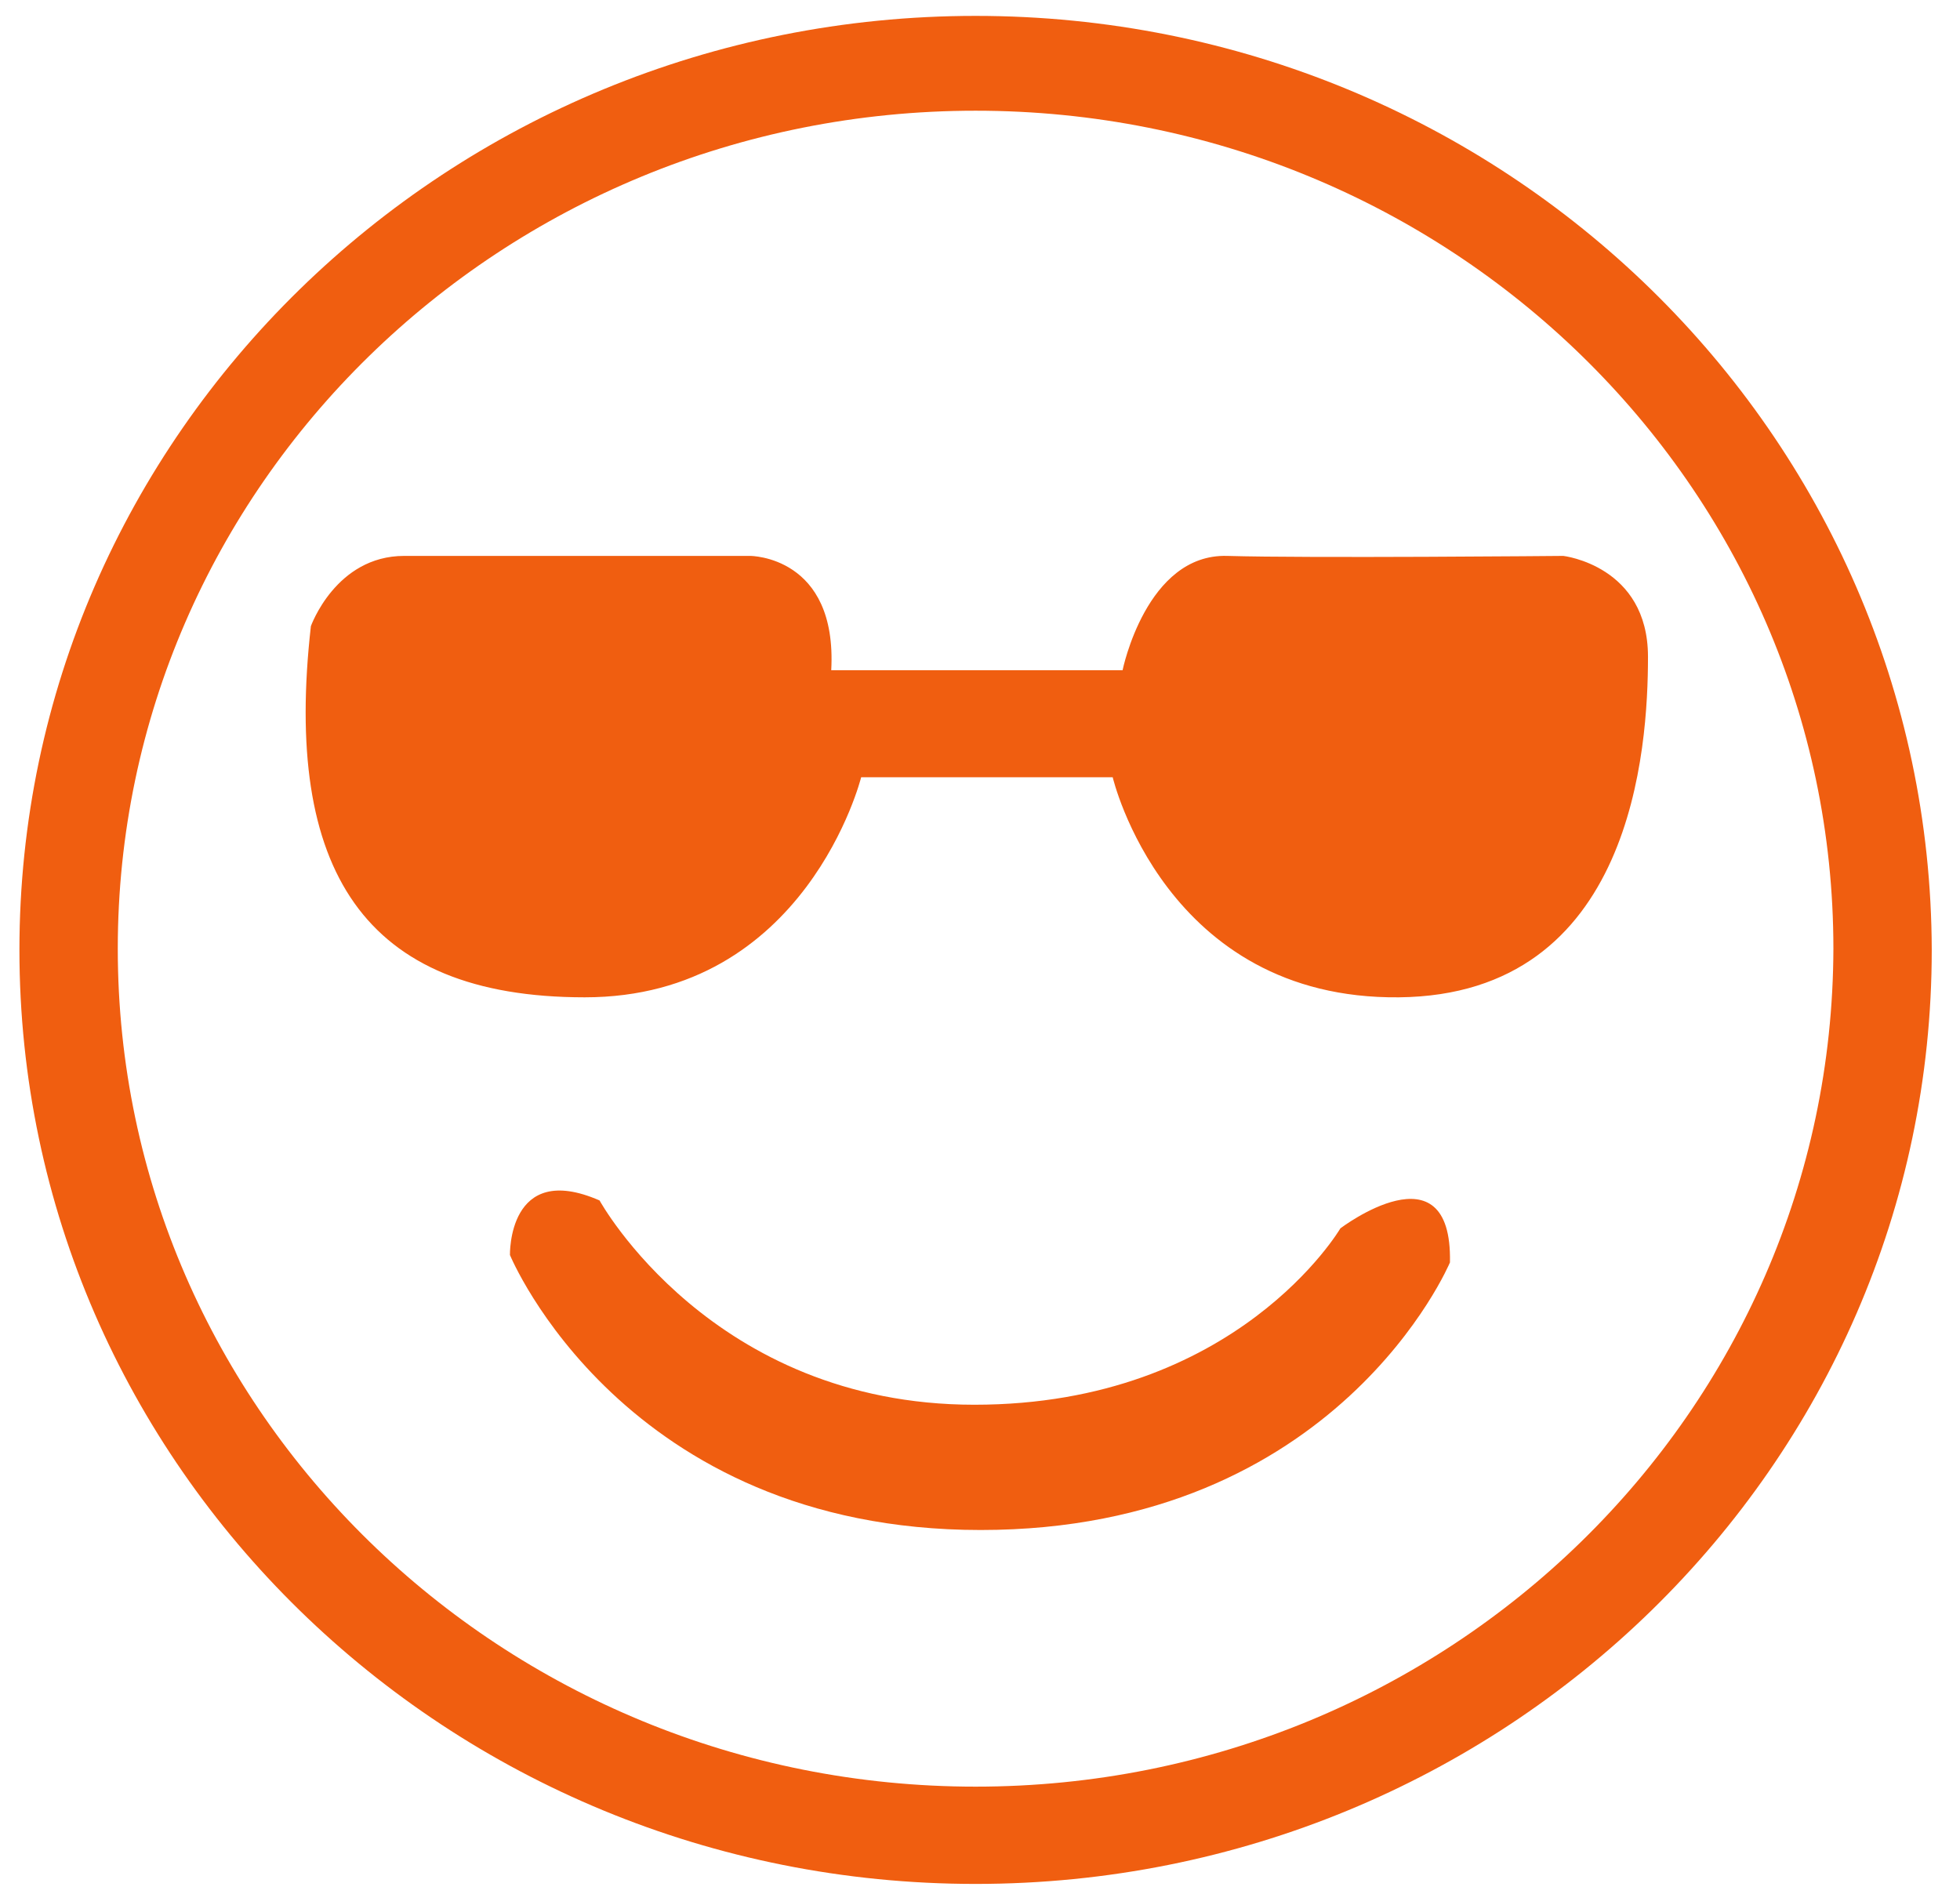
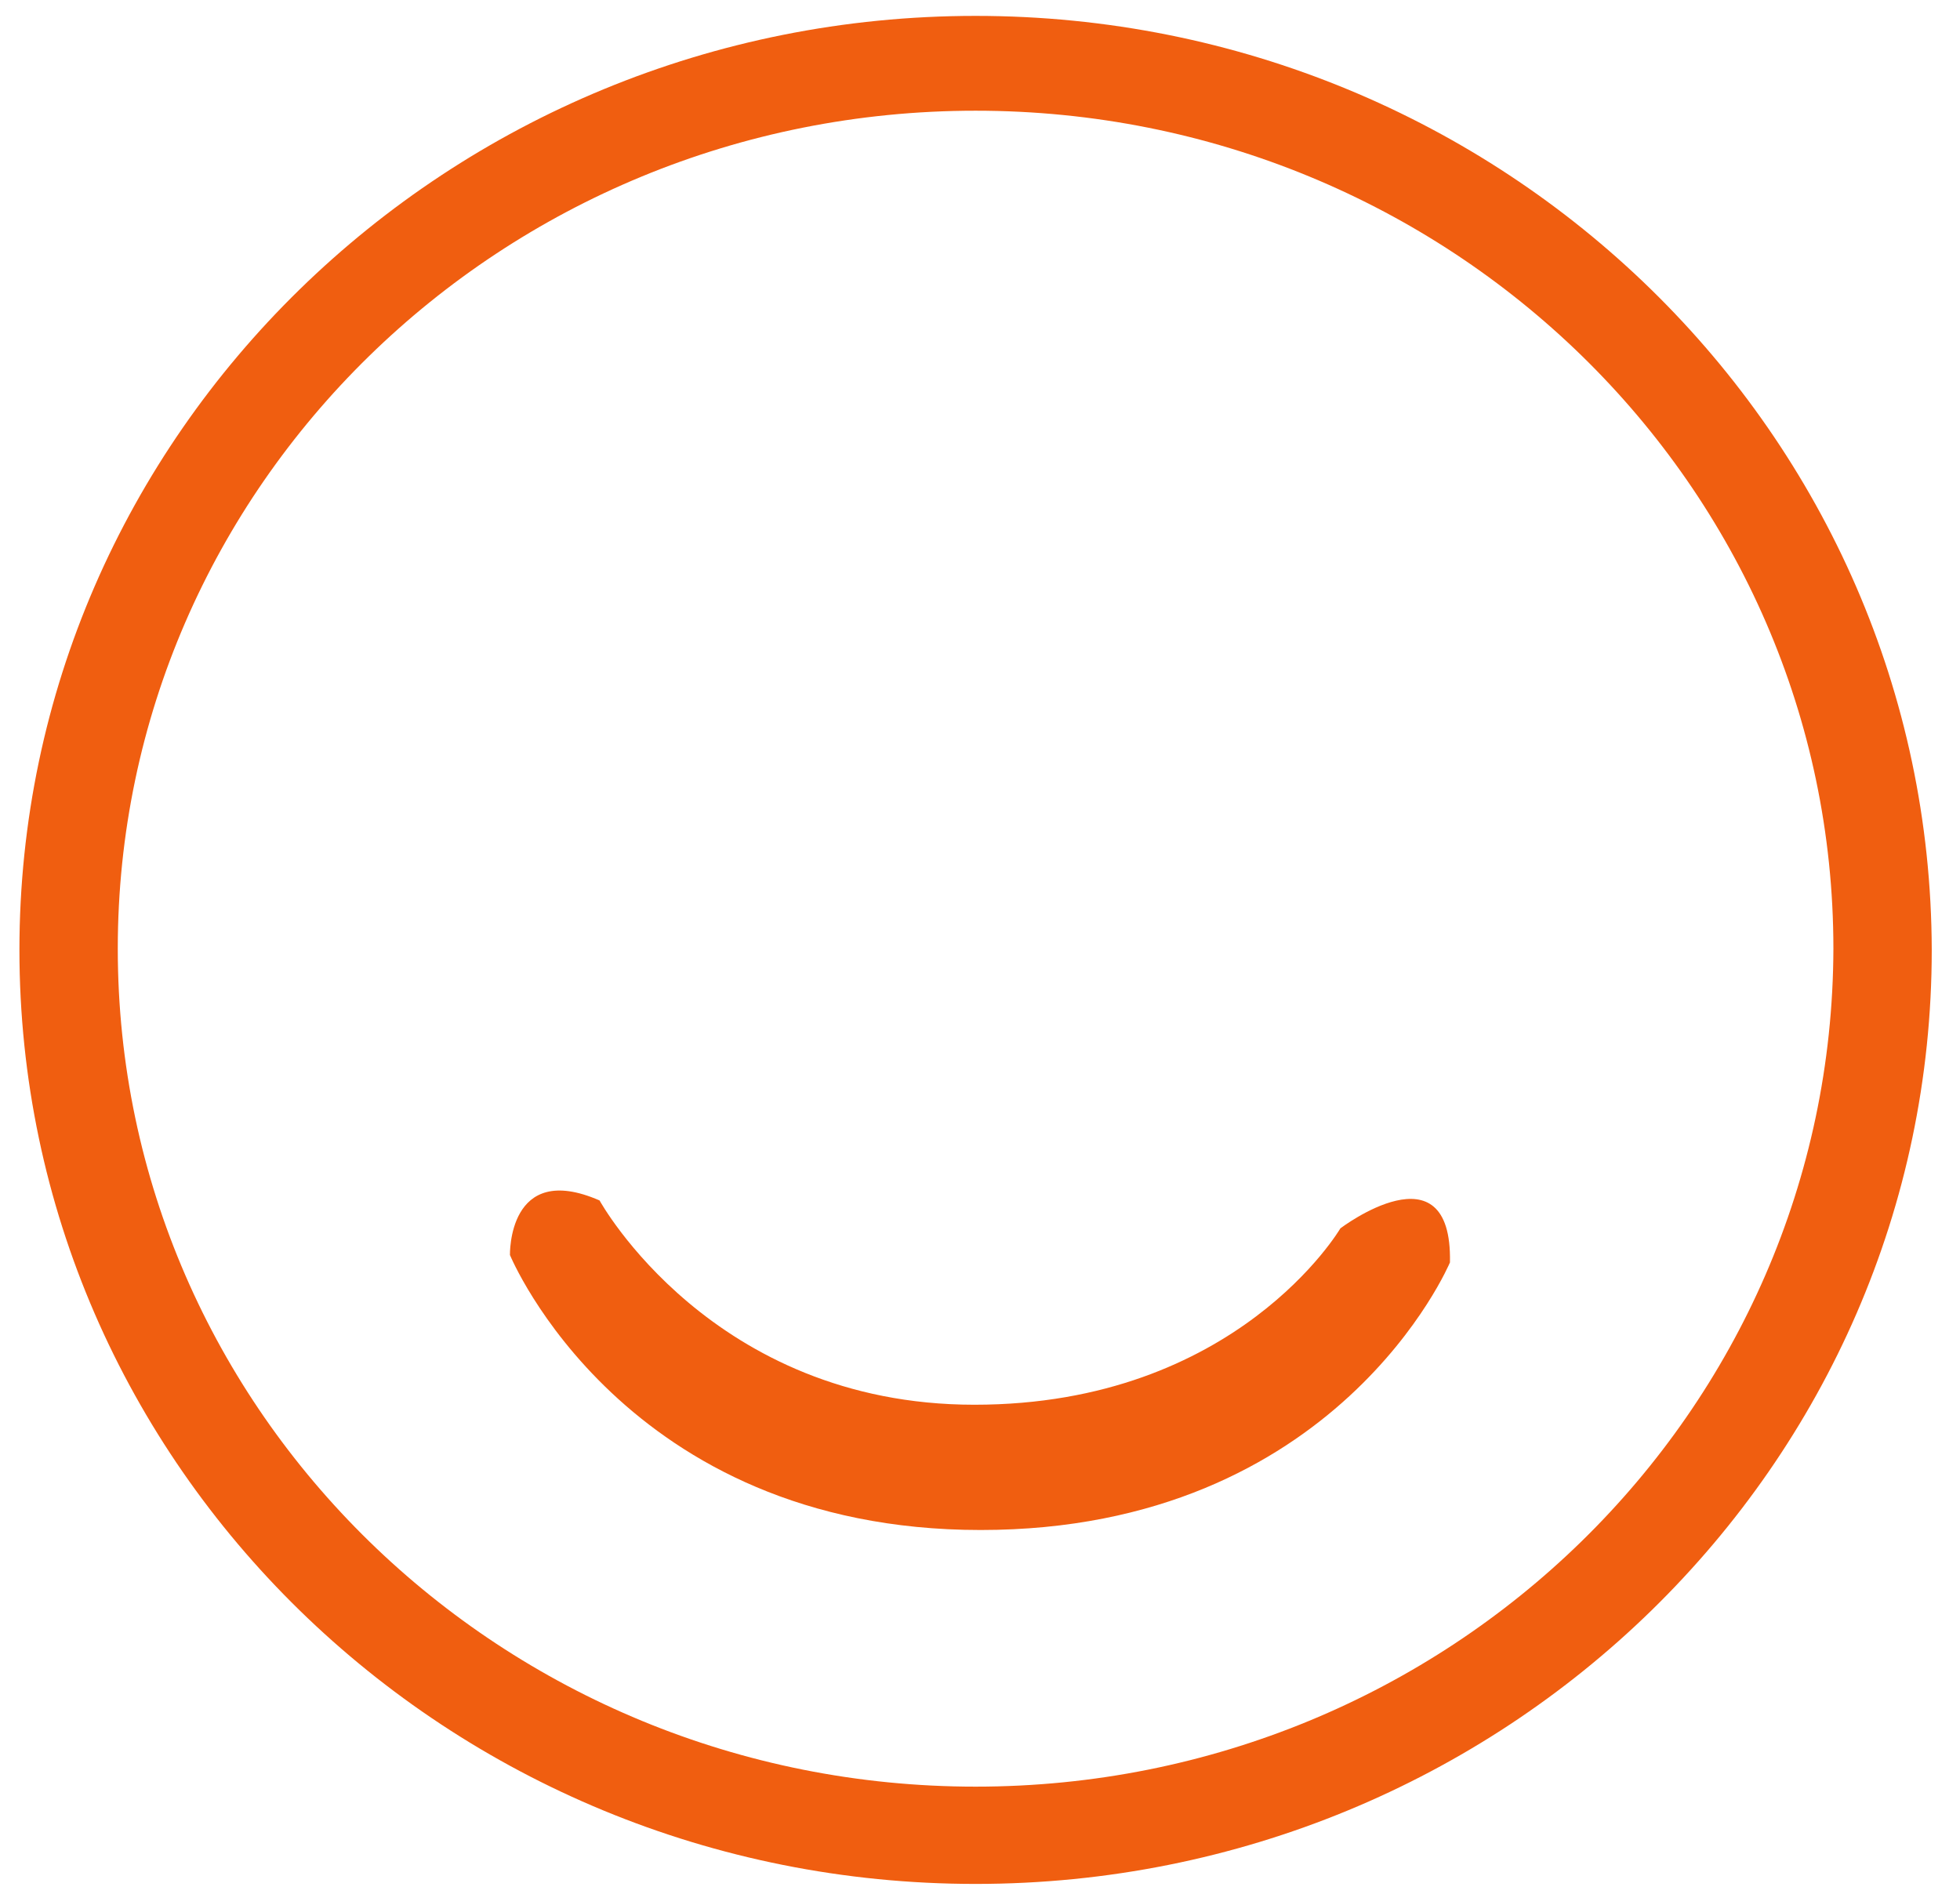
<svg xmlns="http://www.w3.org/2000/svg" width="222" height="214.5" enable-background="new 0 0 222 214.5" version="1.1" xml:space="preserve">
  <style type="text/css">.st0{fill:#F05E10;}</style>
  <g class="layer">
    <title>Layer 1</title>
    <g id="svg_1">
      <path class="st0" d="m110.5,1.8c-59.79,0 -108.3,47.39 -108.3,105.8c0,58.41 48.51,105.8 108.3,105.8s108.3,-47.39 108.3,-105.8c-0.14,-58.41 -48.51,-105.8 -108.3,-105.8zm0,200.58c-53.59,0 -97.16,-42.43 -97.16,-94.92c0,-52.35 43.43,-94.92 97.16,-94.92c53.59,0 97.16,42.43 97.16,94.92c-0.14,52.49 -43.57,94.92 -97.16,94.92z" id="svg_2" />
-       <path class="st0" d="m35.2,70.96c0,0 2.82,-7.99 10.58,-7.99s39.2,0 39.2,0s9.87,0 9.17,12.95l33,0c0,0 2.68,-13.22 11.85,-12.95s38.07,0 38.07,0s9.59,1.1 9.59,11.43s-1.69,38.3 -28.2,38.57s-32.43,-24.93 -32.43,-24.93l-28.49,0c0,0 -6.2,24.93 -31.31,24.93s-34.13,-14.46 -31.02,-42.02z" id="svg_3" />
      <path class="st0" d="m57.76,142.18c0,0 -0.28,-10.75 10.15,-6.2c0,0 12.69,23.14 42.45,23.14s41.46,-19.98 41.46,-19.98s12.69,-9.64 12.41,3.86c0,0 -12.69,30.31 -53.16,30.31s-53.3,-31.13 -53.3,-31.13z" id="svg_4" />
    </g>
-     <rect fill="#FF0000" height="0" id="svg_5" stroke="#000000" width="1" x="-342" y="-171.25" />
  </g>
</svg>